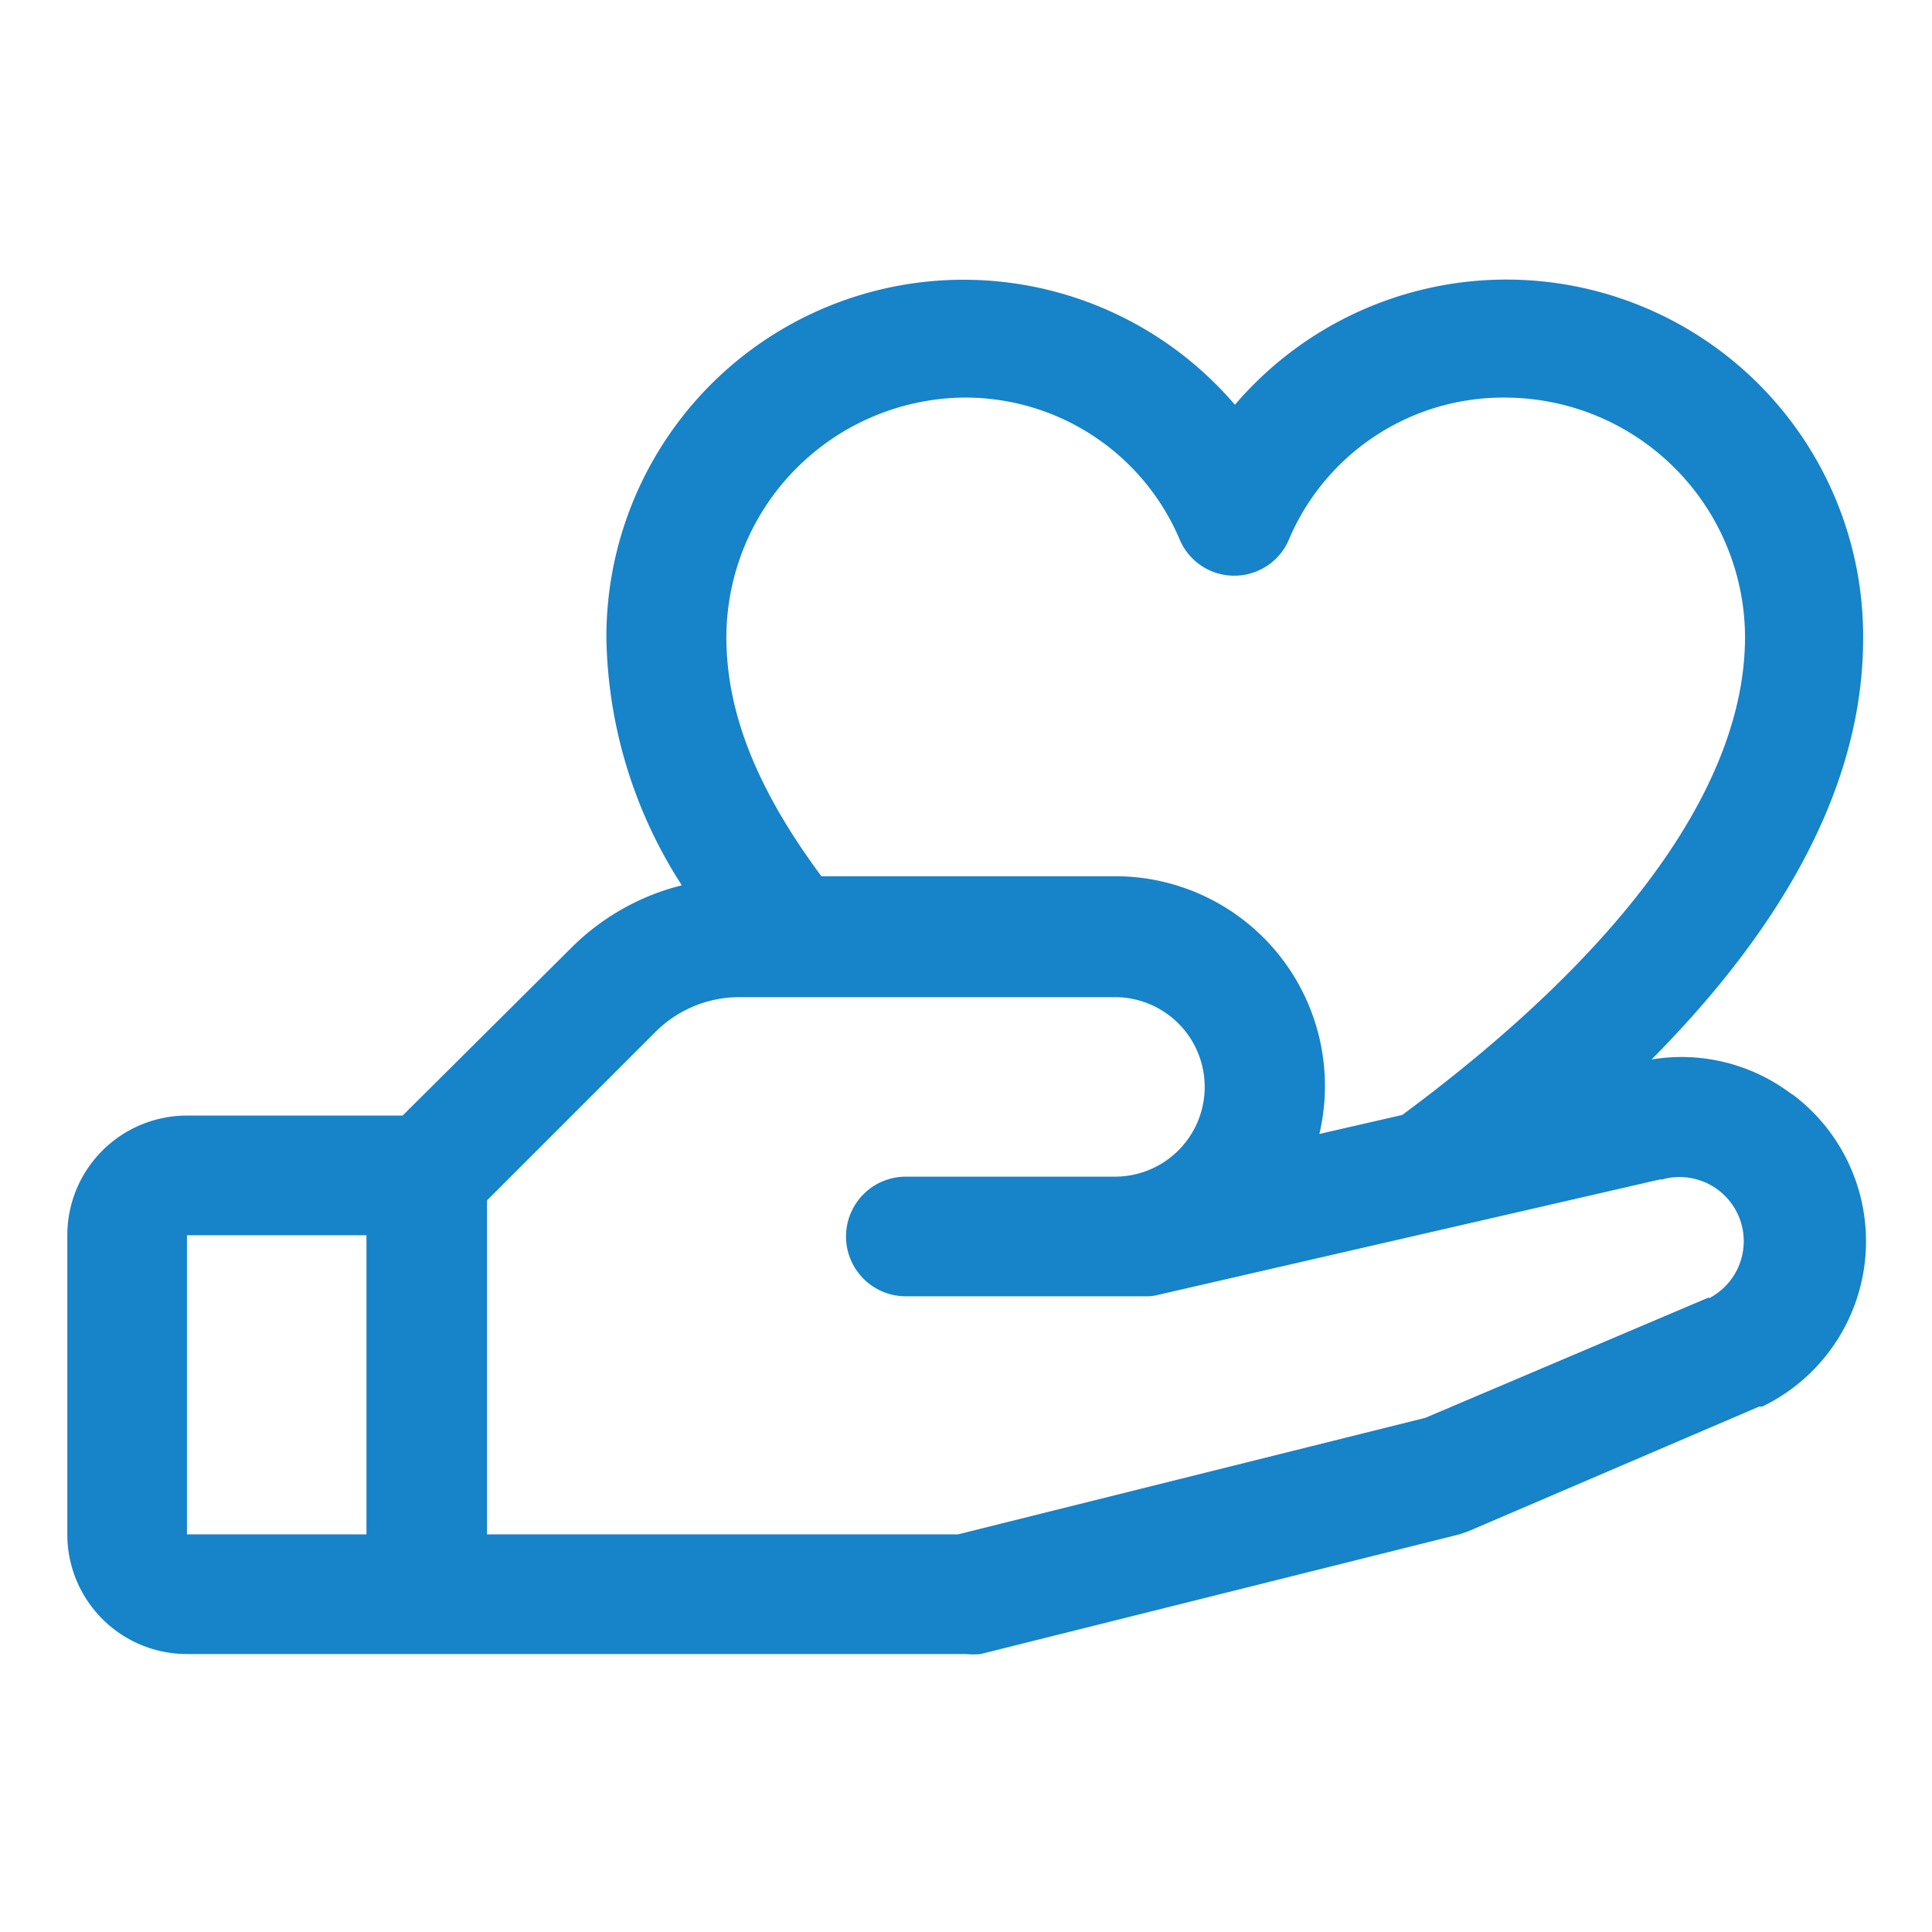
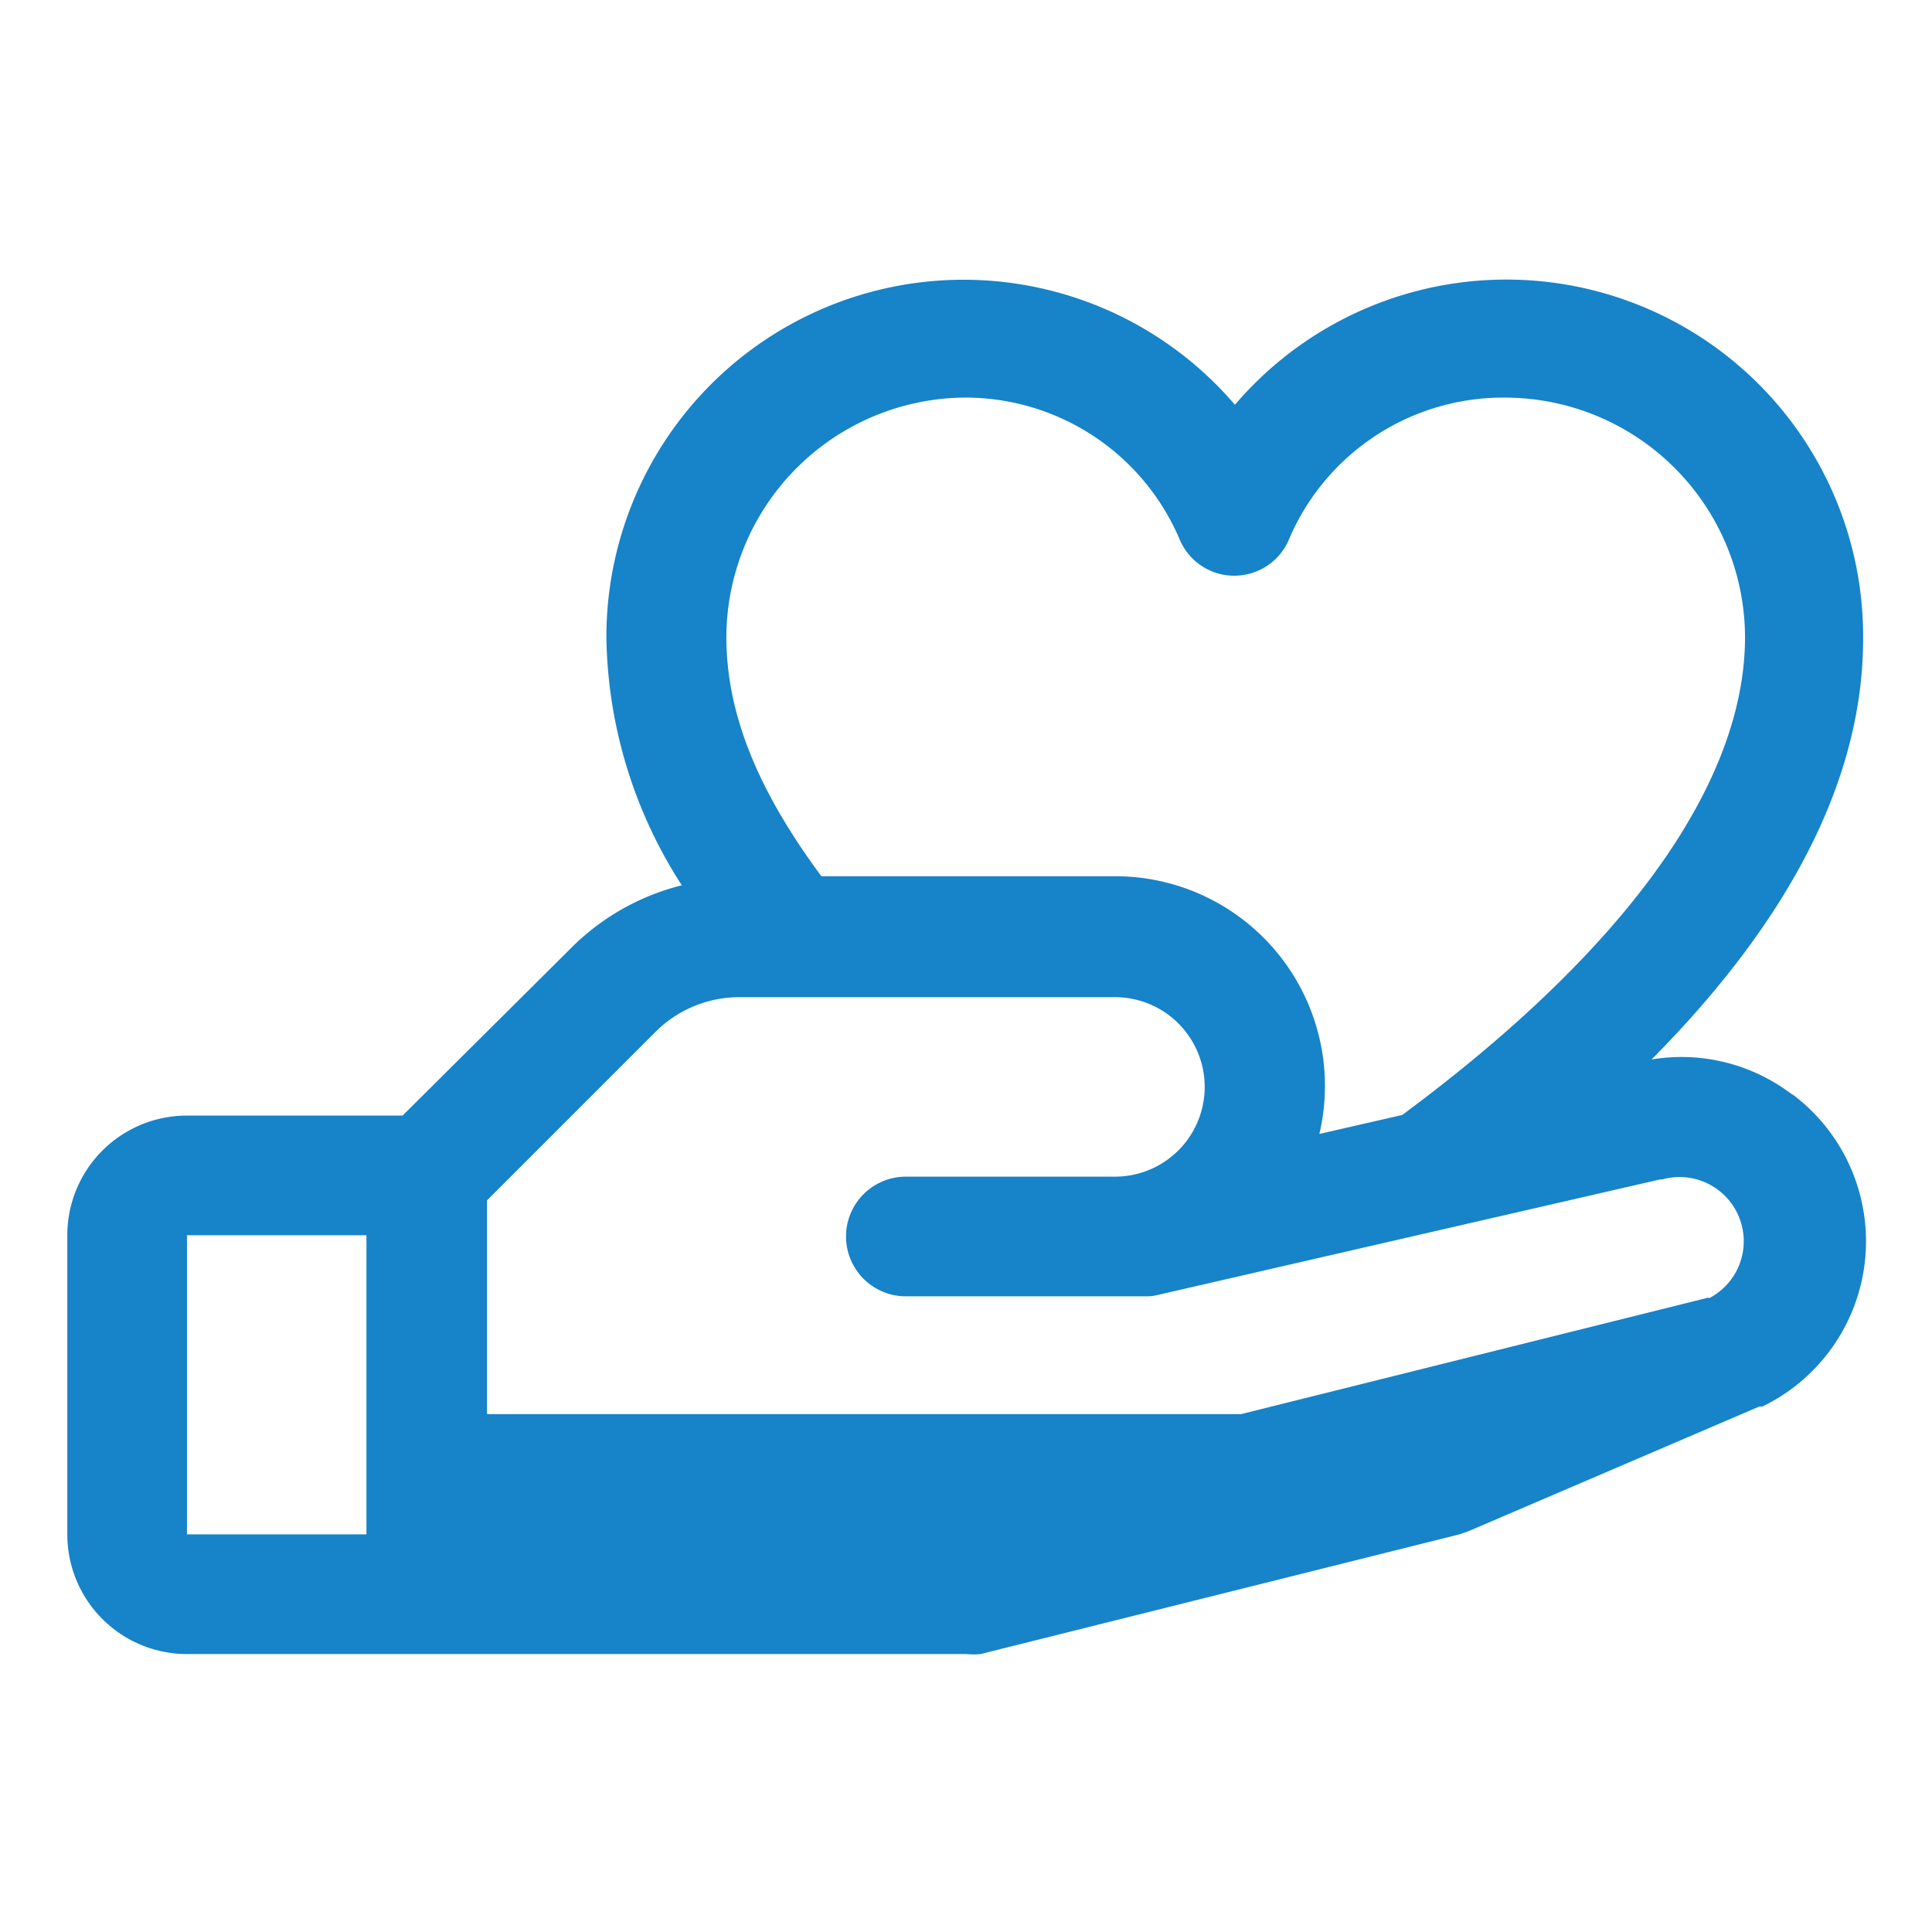
<svg xmlns="http://www.w3.org/2000/svg" id="Capa_1" data-name="Capa 1" viewBox="0 0 62 62">
  <defs>
    <style>.cls-1{fill:#1783c8;}</style>
  </defs>
-   <path class="cls-1" d="M57.48,35.1A5.84,5.84,0,0,0,53,34c4.51-4.55,6.79-9.08,6.79-13.51a11.45,11.45,0,0,0-20.16-7.5,11.46,11.46,0,0,0-20.17,7.5,15.05,15.05,0,0,0,2.42,7.92,7.63,7.63,0,0,0-3.54,2L12.92,35.8H6a3.84,3.84,0,0,0-3.84,3.84v9.6A3.84,3.84,0,0,0,6,53.08H31a2.42,2.42,0,0,0,.47,0l15.36-3.84.29-.1,9.33-4,.1,0a5.89,5.89,0,0,0,1-10ZM30.86,12.76a7.47,7.47,0,0,1,7,4.56,1.9,1.9,0,0,0,2.5,1,1.88,1.88,0,0,0,1-1,7.47,7.47,0,0,1,7-4.56A7.71,7.71,0,0,1,56,20.44c0,4.68-3.79,10-11,15.34l-2.66.61a6.73,6.73,0,0,0-5-8.09,6.64,6.64,0,0,0-1.55-.18H26.36c-2.07-2.79-3.05-5.25-3.05-7.68A7.71,7.71,0,0,1,30.86,12.76ZM6,39.64h5.76v9.6H6Zm48.83,2L45.74,45.5l-15,3.74H15.63V38.52l5.43-5.43A3.81,3.81,0,0,1,23.78,32h12a2.88,2.88,0,1,1,0,5.76H29.07a1.92,1.92,0,0,0,0,3.84h7.68a1.54,1.54,0,0,0,.43-.05l16.09-3.7h.07a2.06,2.06,0,0,1,1.51,3.81Z" />
+   <path class="cls-1" d="M57.48,35.1A5.84,5.84,0,0,0,53,34c4.51-4.55,6.79-9.08,6.79-13.51a11.45,11.45,0,0,0-20.16-7.5,11.46,11.46,0,0,0-20.17,7.5,15.05,15.05,0,0,0,2.42,7.92,7.63,7.63,0,0,0-3.54,2L12.92,35.8H6a3.84,3.84,0,0,0-3.84,3.84v9.6A3.84,3.84,0,0,0,6,53.08H31a2.42,2.42,0,0,0,.47,0l15.36-3.84.29-.1,9.33-4,.1,0a5.89,5.89,0,0,0,1-10ZM30.86,12.76a7.47,7.47,0,0,1,7,4.56,1.9,1.9,0,0,0,2.5,1,1.88,1.88,0,0,0,1-1,7.47,7.47,0,0,1,7-4.56A7.71,7.71,0,0,1,56,20.44c0,4.68-3.79,10-11,15.34l-2.66.61a6.73,6.73,0,0,0-5-8.09,6.64,6.64,0,0,0-1.55-.18H26.36c-2.07-2.79-3.05-5.25-3.05-7.68A7.71,7.71,0,0,1,30.86,12.76ZM6,39.64h5.76v9.6H6Zm48.83,2l-15,3.74H15.63V38.52l5.43-5.43A3.81,3.81,0,0,1,23.78,32h12a2.88,2.88,0,1,1,0,5.76H29.07a1.92,1.92,0,0,0,0,3.84h7.68a1.54,1.54,0,0,0,.43-.05l16.09-3.7h.07a2.06,2.06,0,0,1,1.51,3.81Z" />
</svg>